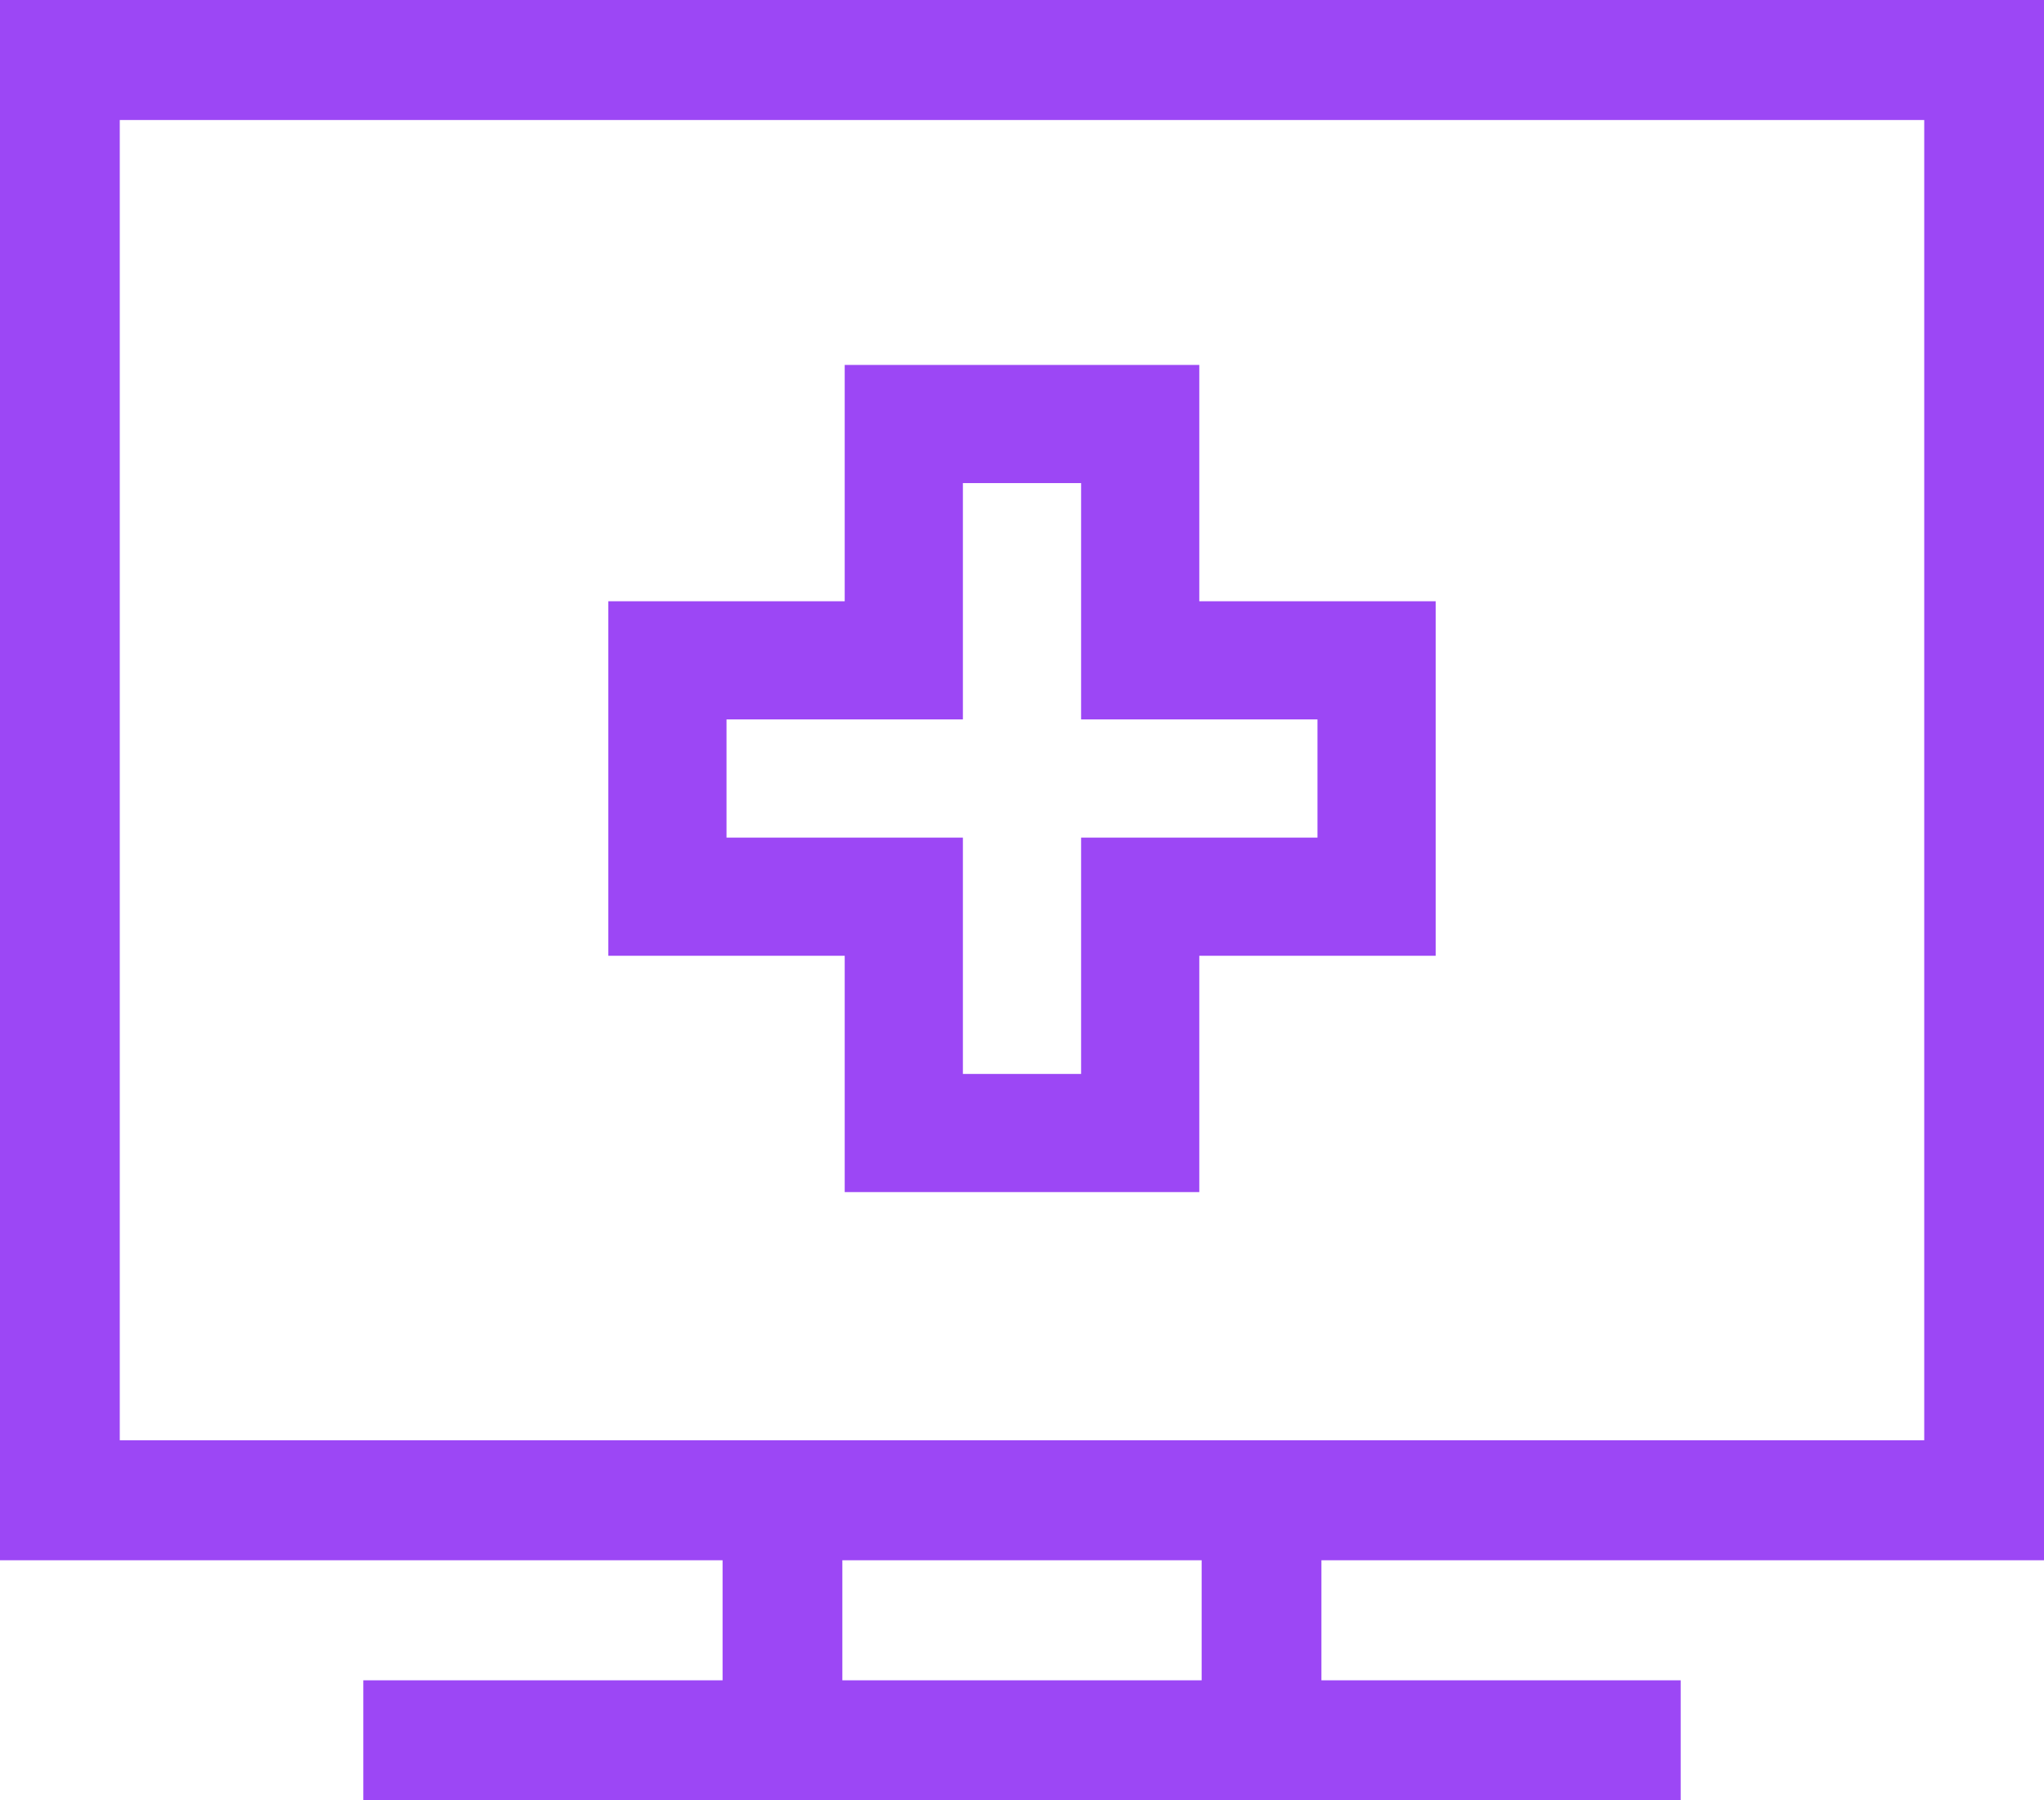
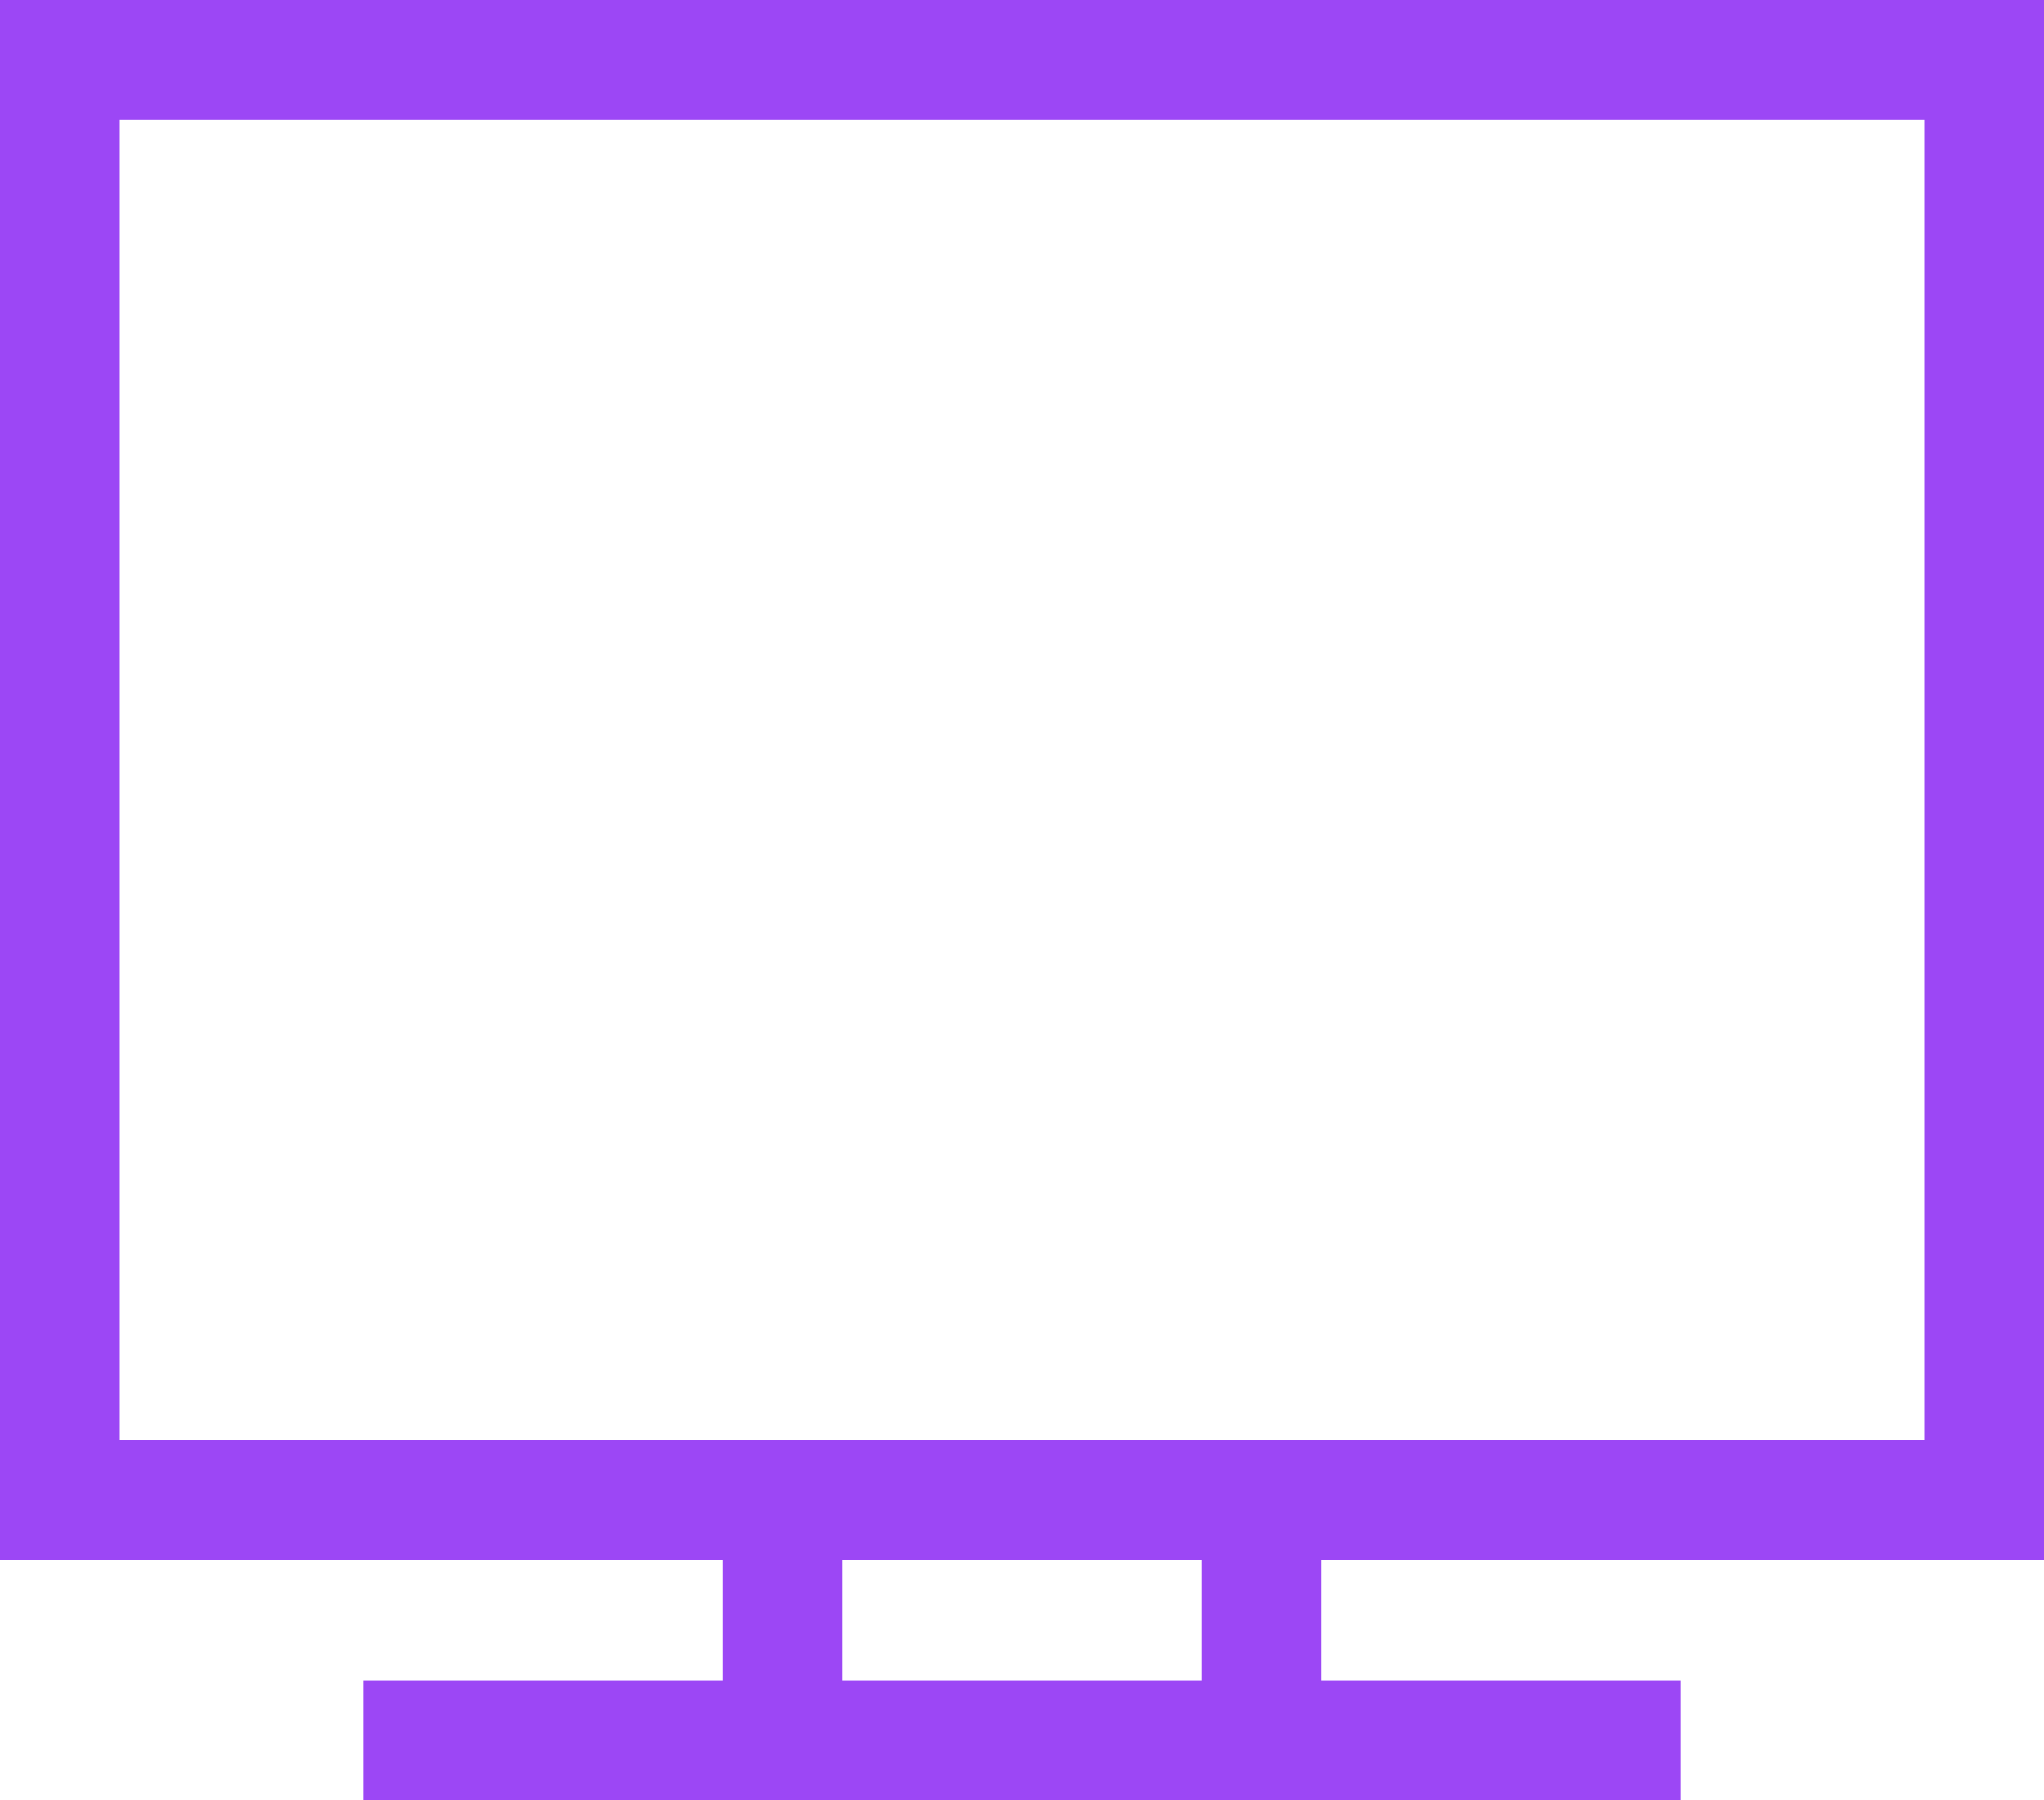
<svg xmlns="http://www.w3.org/2000/svg" width="84px" height="74px" viewBox="0 0 84 74" version="1.1">
  <title>F6819351-2460-49D0-9F8D-F78268F0BD6A</title>
  <g id="CURRENT-HI-FI" stroke="none" stroke-width="1" fill="none" fill-rule="evenodd">
    <g id="ED_Hifi_Services_HEALTH_V1" transform="translate(-1264, -2289)" fill="#9C47F5" fill-rule="nonzero">
      <g id="2-section" transform="translate(0, 1809)">
        <g id="grow-card" transform="translate(1146.304, 428)">
          <g id="television" transform="translate(117.696, 52)">
            <path d="M84,64.133 L84,0 L0,0 L0,64.133 L29.695,64.133 L29.695,69.067 L14.93,69.067 L14.93,74 L69.07,74 L69.07,69.067 L54.305,69.067 L54.305,64.133 L84,64.133 Z M49.383,69.067 L34.617,69.067 L34.617,64.133 L49.383,64.133 L49.383,69.067 Z M4.922,59.2 L4.922,4.933 L79.078,4.933 L79.078,59.2 L4.922,59.2 Z" id="Shape" />
-             <path d="M49.286,24.714 L49.286,15 L34.714,15 L34.714,24.714 L25,24.714 L25,39.286 L34.714,39.286 L34.714,49 L49.286,49 L49.286,39.286 L59,39.286 L59,24.714 L49.286,24.714 Z M54.143,34.429 L44.429,34.429 L44.429,44.143 L39.571,44.143 L39.571,34.429 L29.857,34.429 L29.857,29.571 L39.571,29.571 L39.571,19.857 L44.429,19.857 L44.429,29.571 L54.143,29.571 L54.143,34.429 Z" id="Shape" />
          </g>
        </g>
      </g>
    </g>
  </g>
</svg>